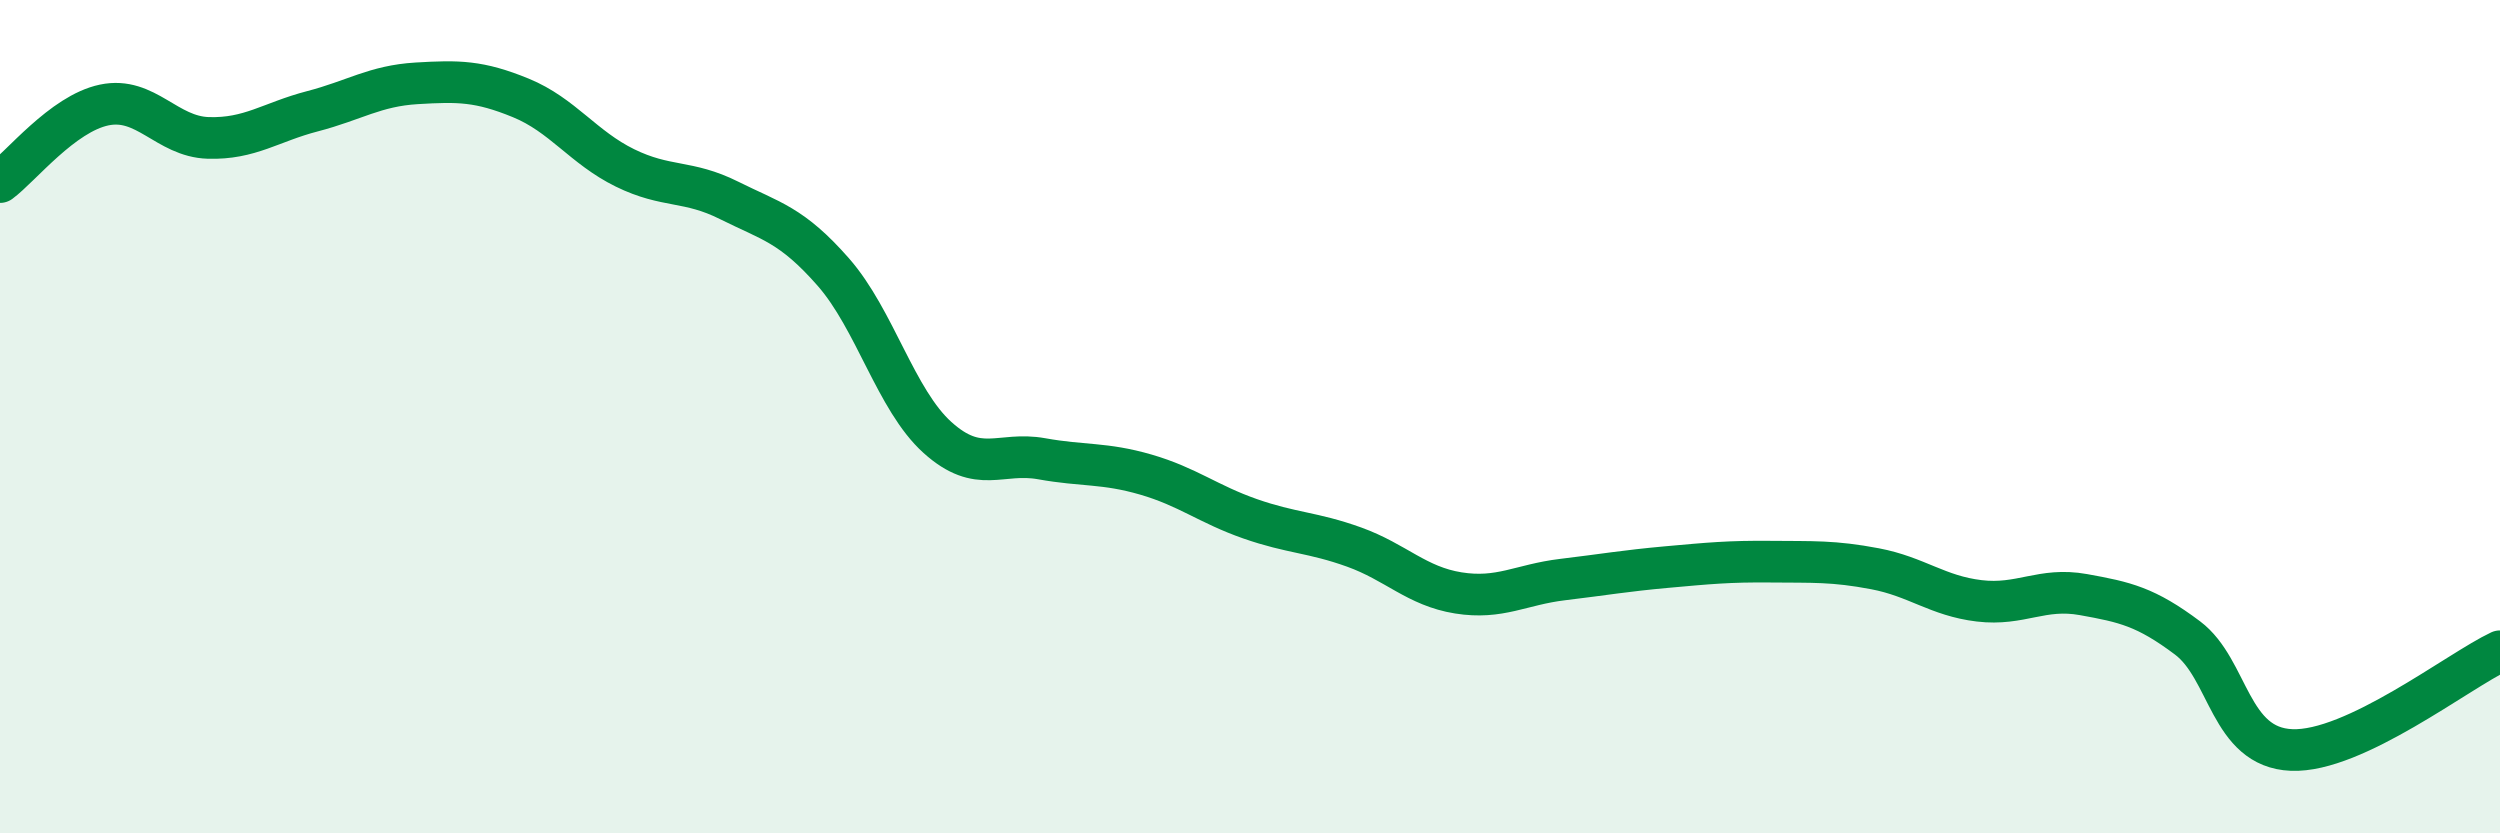
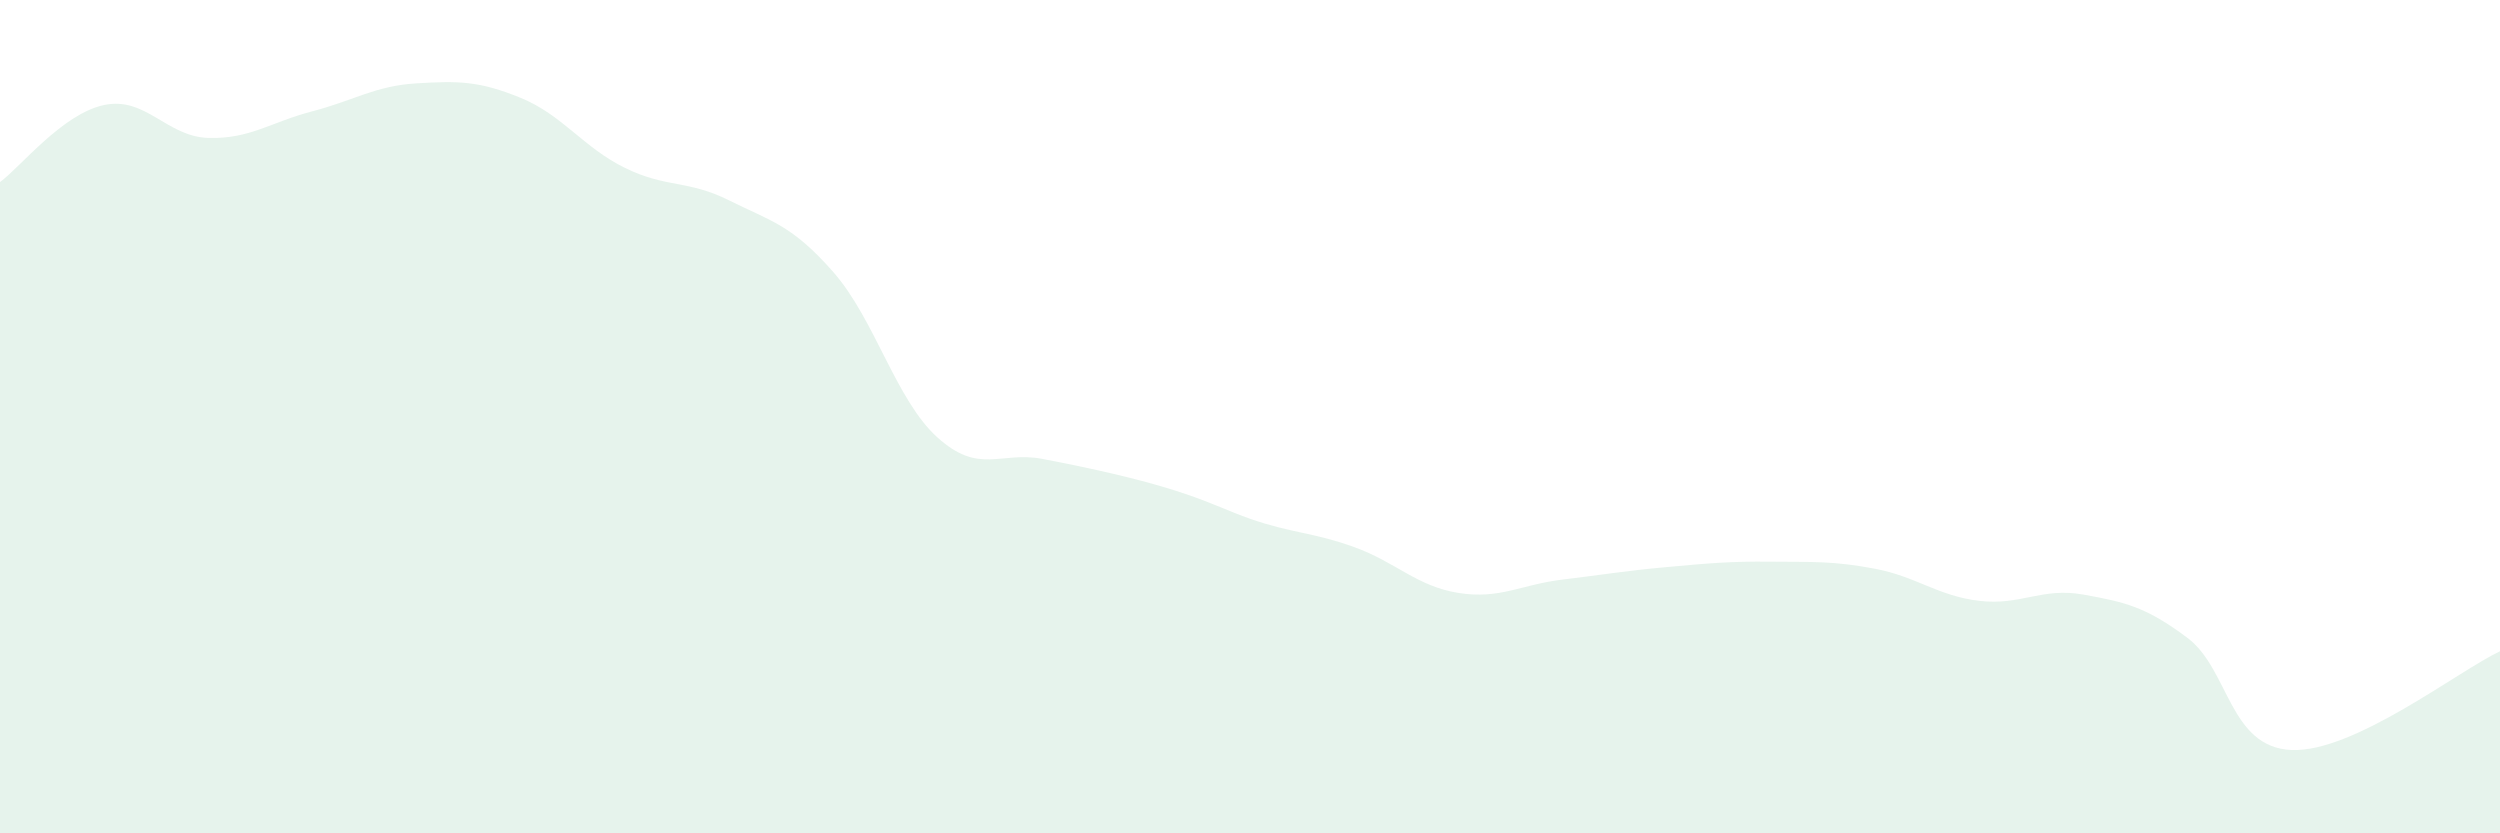
<svg xmlns="http://www.w3.org/2000/svg" width="60" height="20" viewBox="0 0 60 20">
-   <path d="M 0,4.37 C 0.5,4 1.5,2.73 2.5,2.52 C 3.5,2.31 4,3.28 5,3.31 C 6,3.34 6.5,2.93 7.5,2.67 C 8.5,2.41 9,2.06 10,2 C 11,1.94 11.5,1.94 12.5,2.35 C 13.5,2.76 14,3.54 15,4.03 C 16,4.52 16.5,4.31 17.5,4.81 C 18.5,5.31 19,5.39 20,6.53 C 21,7.67 21.5,9.6 22.5,10.5 C 23.5,11.4 24,10.83 25,11.01 C 26,11.19 26.5,11.1 27.5,11.39 C 28.5,11.68 29,12.1 30,12.45 C 31,12.8 31.5,12.77 32.5,13.13 C 33.5,13.49 34,14.07 35,14.23 C 36,14.39 36.5,14.03 37.5,13.91 C 38.5,13.79 39,13.7 40,13.61 C 41,13.52 41.5,13.47 42.5,13.48 C 43.5,13.49 44,13.46 45,13.65 C 46,13.84 46.5,14.3 47.5,14.42 C 48.5,14.54 49,14.09 50,14.27 C 51,14.45 51.5,14.56 52.5,15.31 C 53.5,16.06 53.5,17.94 55,18 C 56.5,18.06 59,16.1 60,15.63L60 20L0 20Z" fill="#008740" opacity="0.1" stroke-linecap="round" stroke-linejoin="round" />
-   <path d="M 0,4.37 C 0.5,4 1.5,2.73 2.5,2.52 C 3.5,2.31 4,3.28 5,3.31 C 6,3.34 6.5,2.93 7.5,2.67 C 8.5,2.41 9,2.06 10,2 C 11,1.94 11.5,1.94 12.5,2.35 C 13.5,2.76 14,3.54 15,4.03 C 16,4.52 16.5,4.31 17.5,4.81 C 18.5,5.31 19,5.39 20,6.53 C 21,7.67 21.5,9.6 22.5,10.5 C 23.5,11.4 24,10.83 25,11.01 C 26,11.19 26.5,11.1 27.5,11.39 C 28.5,11.68 29,12.1 30,12.45 C 31,12.8 31.5,12.77 32.5,13.13 C 33.5,13.49 34,14.07 35,14.23 C 36,14.39 36.5,14.03 37.5,13.91 C 38.5,13.79 39,13.7 40,13.61 C 41,13.52 41.5,13.47 42.5,13.48 C 43.5,13.49 44,13.46 45,13.65 C 46,13.84 46.5,14.3 47.5,14.42 C 48.5,14.54 49,14.09 50,14.27 C 51,14.45 51.5,14.56 52.5,15.31 C 53.5,16.06 53.5,17.94 55,18 C 56.5,18.06 59,16.1 60,15.63" stroke="#008740" stroke-width="1" fill="none" stroke-linecap="round" stroke-linejoin="round" />
+   <path d="M 0,4.37 C 0.5,4 1.5,2.73 2.5,2.52 C 3.5,2.31 4,3.28 5,3.31 C 6,3.34 6.5,2.93 7.5,2.67 C 8.5,2.41 9,2.06 10,2 C 11,1.94 11.5,1.94 12.5,2.35 C 13.5,2.76 14,3.54 15,4.03 C 16,4.52 16.5,4.31 17.5,4.81 C 18.5,5.31 19,5.39 20,6.53 C 21,7.67 21.5,9.6 22.5,10.5 C 23.5,11.4 24,10.83 25,11.01 C 28.5,11.68 29,12.1 30,12.45 C 31,12.8 31.5,12.77 32.5,13.13 C 33.5,13.49 34,14.07 35,14.23 C 36,14.39 36.5,14.03 37.5,13.91 C 38.5,13.79 39,13.7 40,13.61 C 41,13.52 41.5,13.47 42.5,13.48 C 43.5,13.49 44,13.46 45,13.65 C 46,13.84 46.5,14.3 47.5,14.42 C 48.5,14.54 49,14.09 50,14.27 C 51,14.45 51.5,14.56 52.5,15.31 C 53.5,16.06 53.5,17.94 55,18 C 56.5,18.06 59,16.1 60,15.63L60 20L0 20Z" fill="#008740" opacity="0.1" stroke-linecap="round" stroke-linejoin="round" />
</svg>